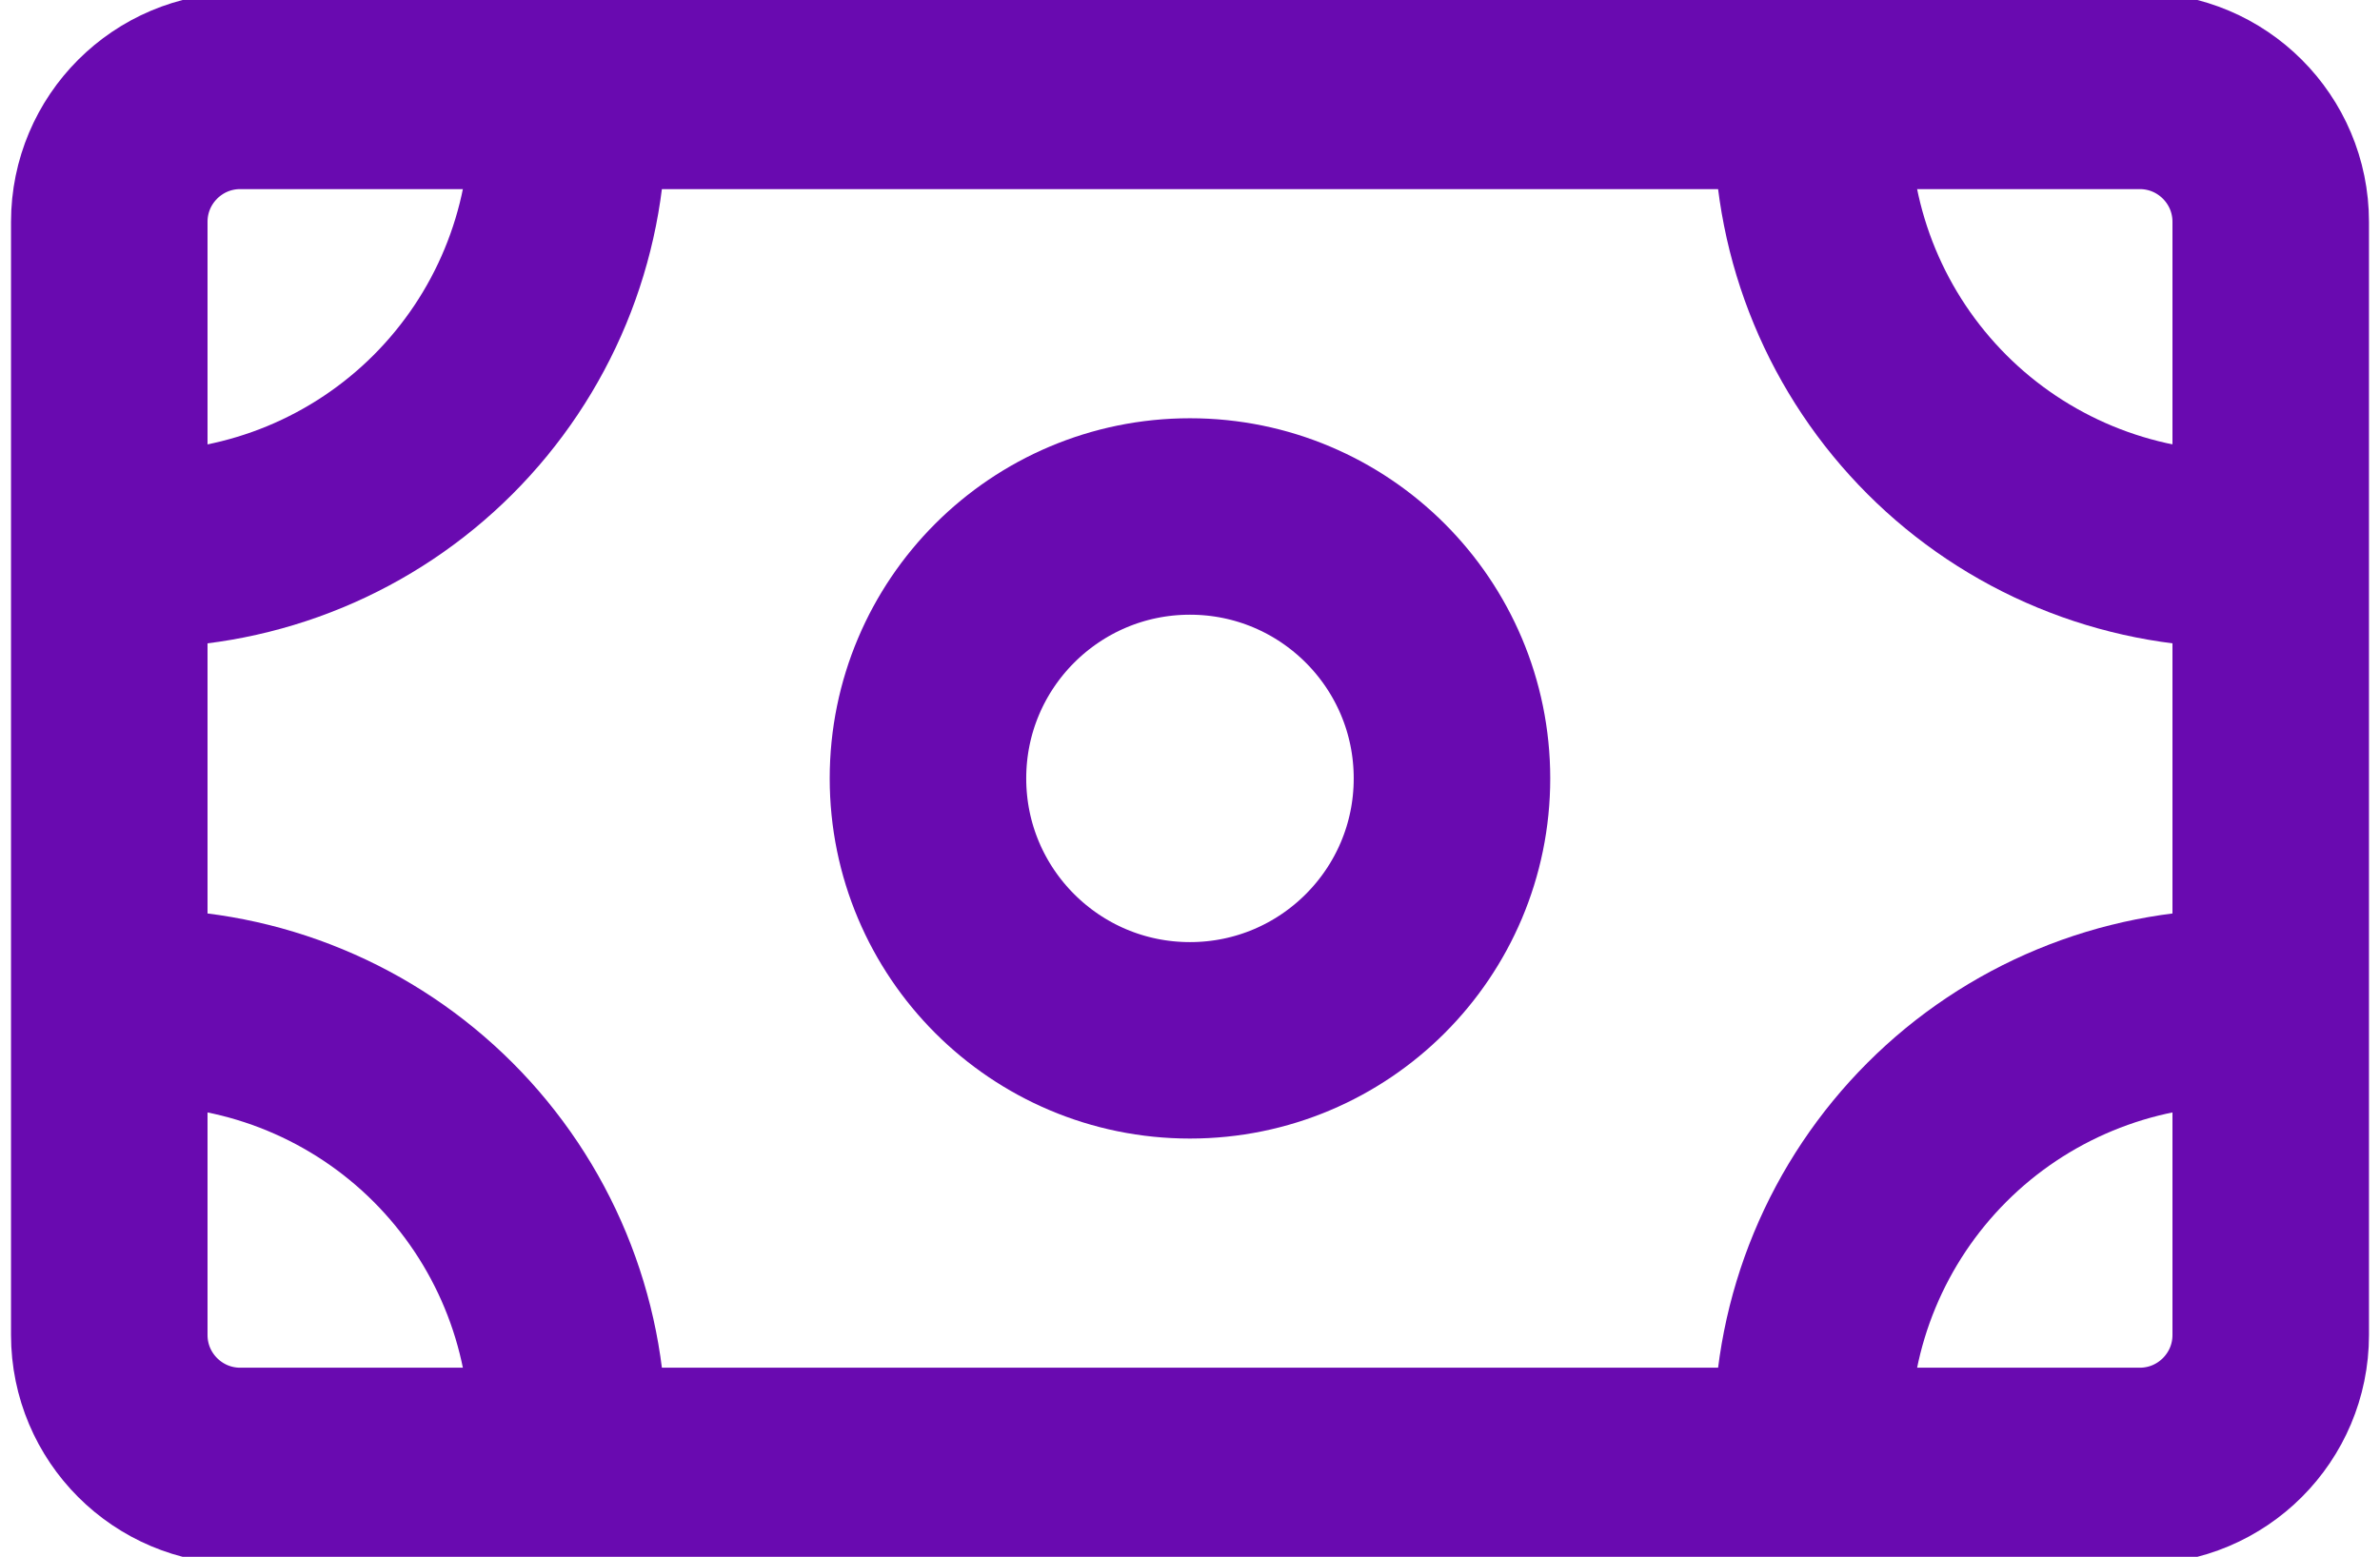
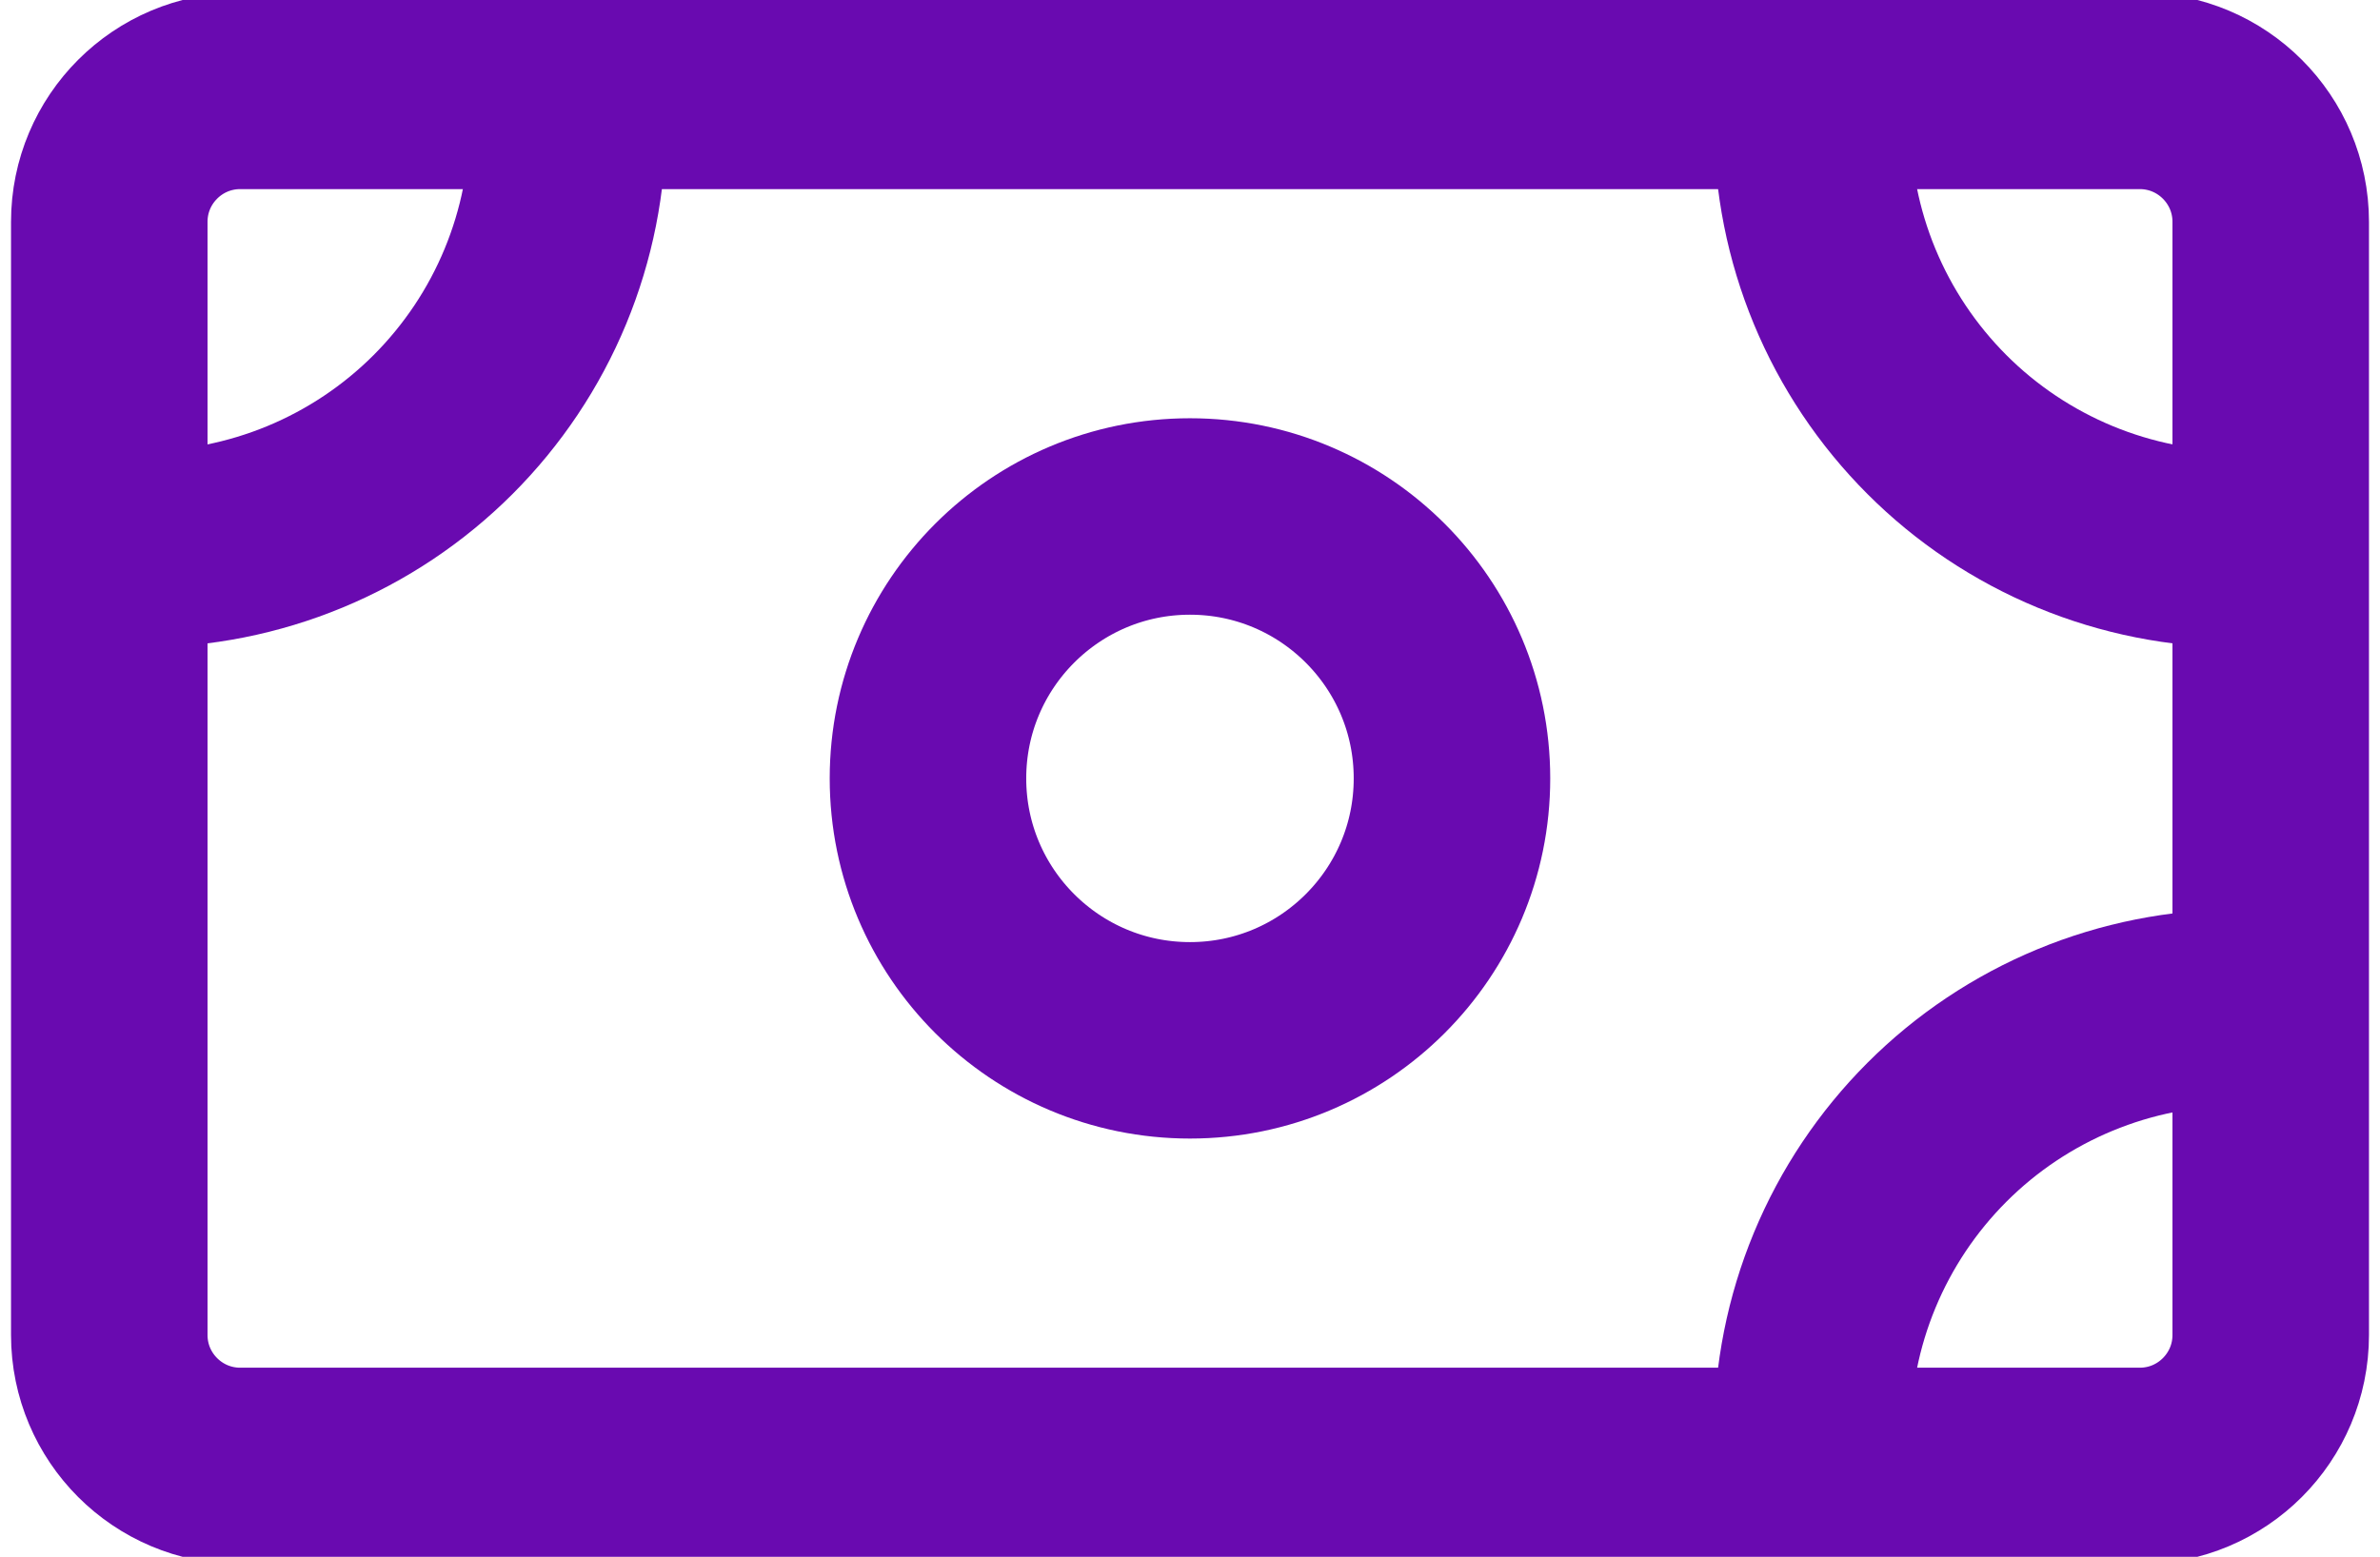
<svg xmlns="http://www.w3.org/2000/svg" width="81" height="53" viewBox="0 0 81 53" fill="none">
  <g clip-path="url(#clip0_3_19)">
    <path d="M3.719 45.448V7.552C3.719 5.09 5.715 3.094 8.177 3.094H72.823C75.285 3.094 77.281 5.09 77.281 7.552V45.448C77.281 47.91 75.285 49.906 72.823 49.906H8.177C5.715 49.906 3.719 47.91 3.719 45.448Z" stroke="#690AB0" stroke-width="6.688" />
    <circle cx="40.499" cy="26.5" r="8.917" stroke="#690AB0" stroke-width="6.688" />
    <path d="M19.323 4.208C19.323 6.111 18.948 7.995 18.22 9.753C17.492 11.511 16.424 13.108 15.079 14.454C13.733 15.8 12.136 16.867 10.378 17.595C8.62 18.323 6.736 18.698 4.833 18.698" stroke="#690AB0" stroke-width="6.688" />
    <path d="M61.677 4.208C61.677 6.111 62.052 7.995 62.78 9.753C63.508 11.511 64.576 13.108 65.921 14.454C67.266 15.8 68.864 16.867 70.622 17.595C72.38 18.323 74.264 18.698 76.167 18.698" stroke="#690AB0" stroke-width="6.688" />
-     <path d="M19.323 48.792C19.323 46.889 18.948 45.005 18.22 43.247C17.492 41.489 16.424 39.892 15.079 38.546C13.733 37.2 12.136 36.133 10.378 35.405C8.62 34.677 6.736 34.302 4.833 34.302" stroke="#690AB0" stroke-width="6.688" />
    <path d="M61.677 48.792C61.677 46.889 62.052 45.005 62.78 43.247C63.508 41.489 64.576 39.892 65.921 38.546C67.266 37.2 68.864 36.133 70.622 35.405C72.38 34.677 74.264 34.302 76.167 34.302" stroke="#690AB0" stroke-width="6.688" />
  </g>
  <defs>
    <clipPath id="clip0_3_19">
      <rect width="81" height="53" fill="white" />
    </clipPath>
  </defs>
</svg>